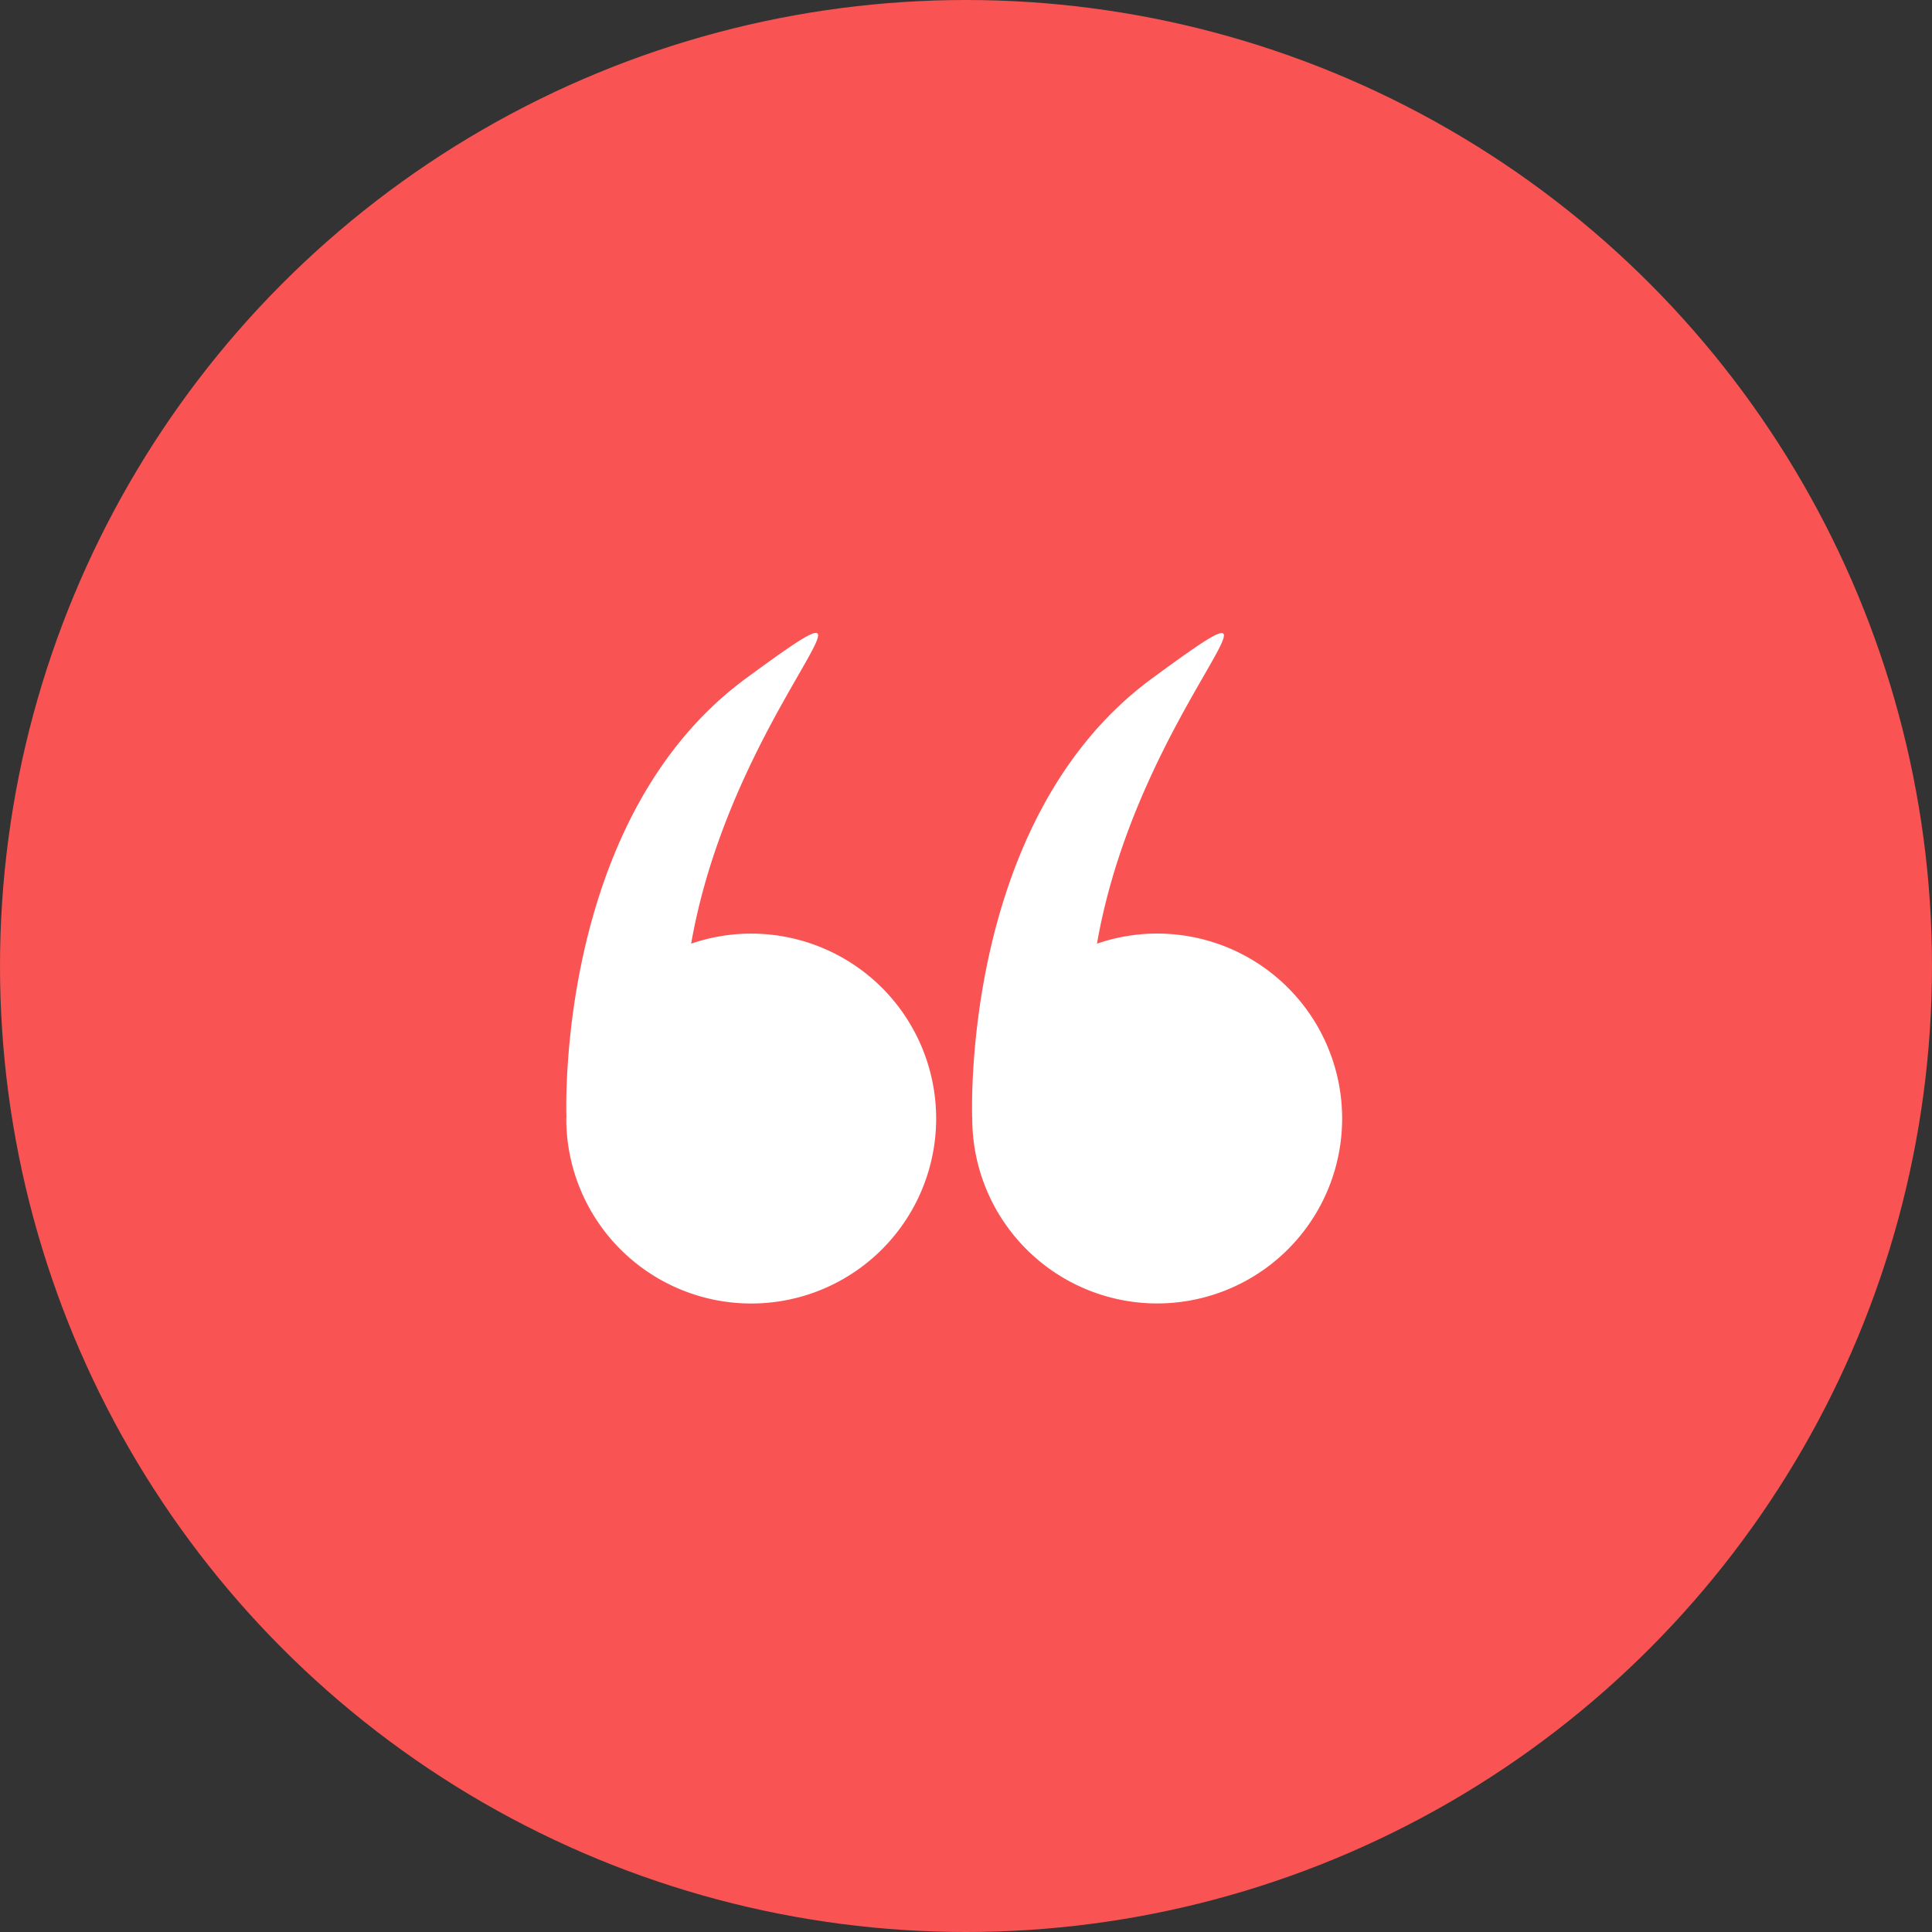
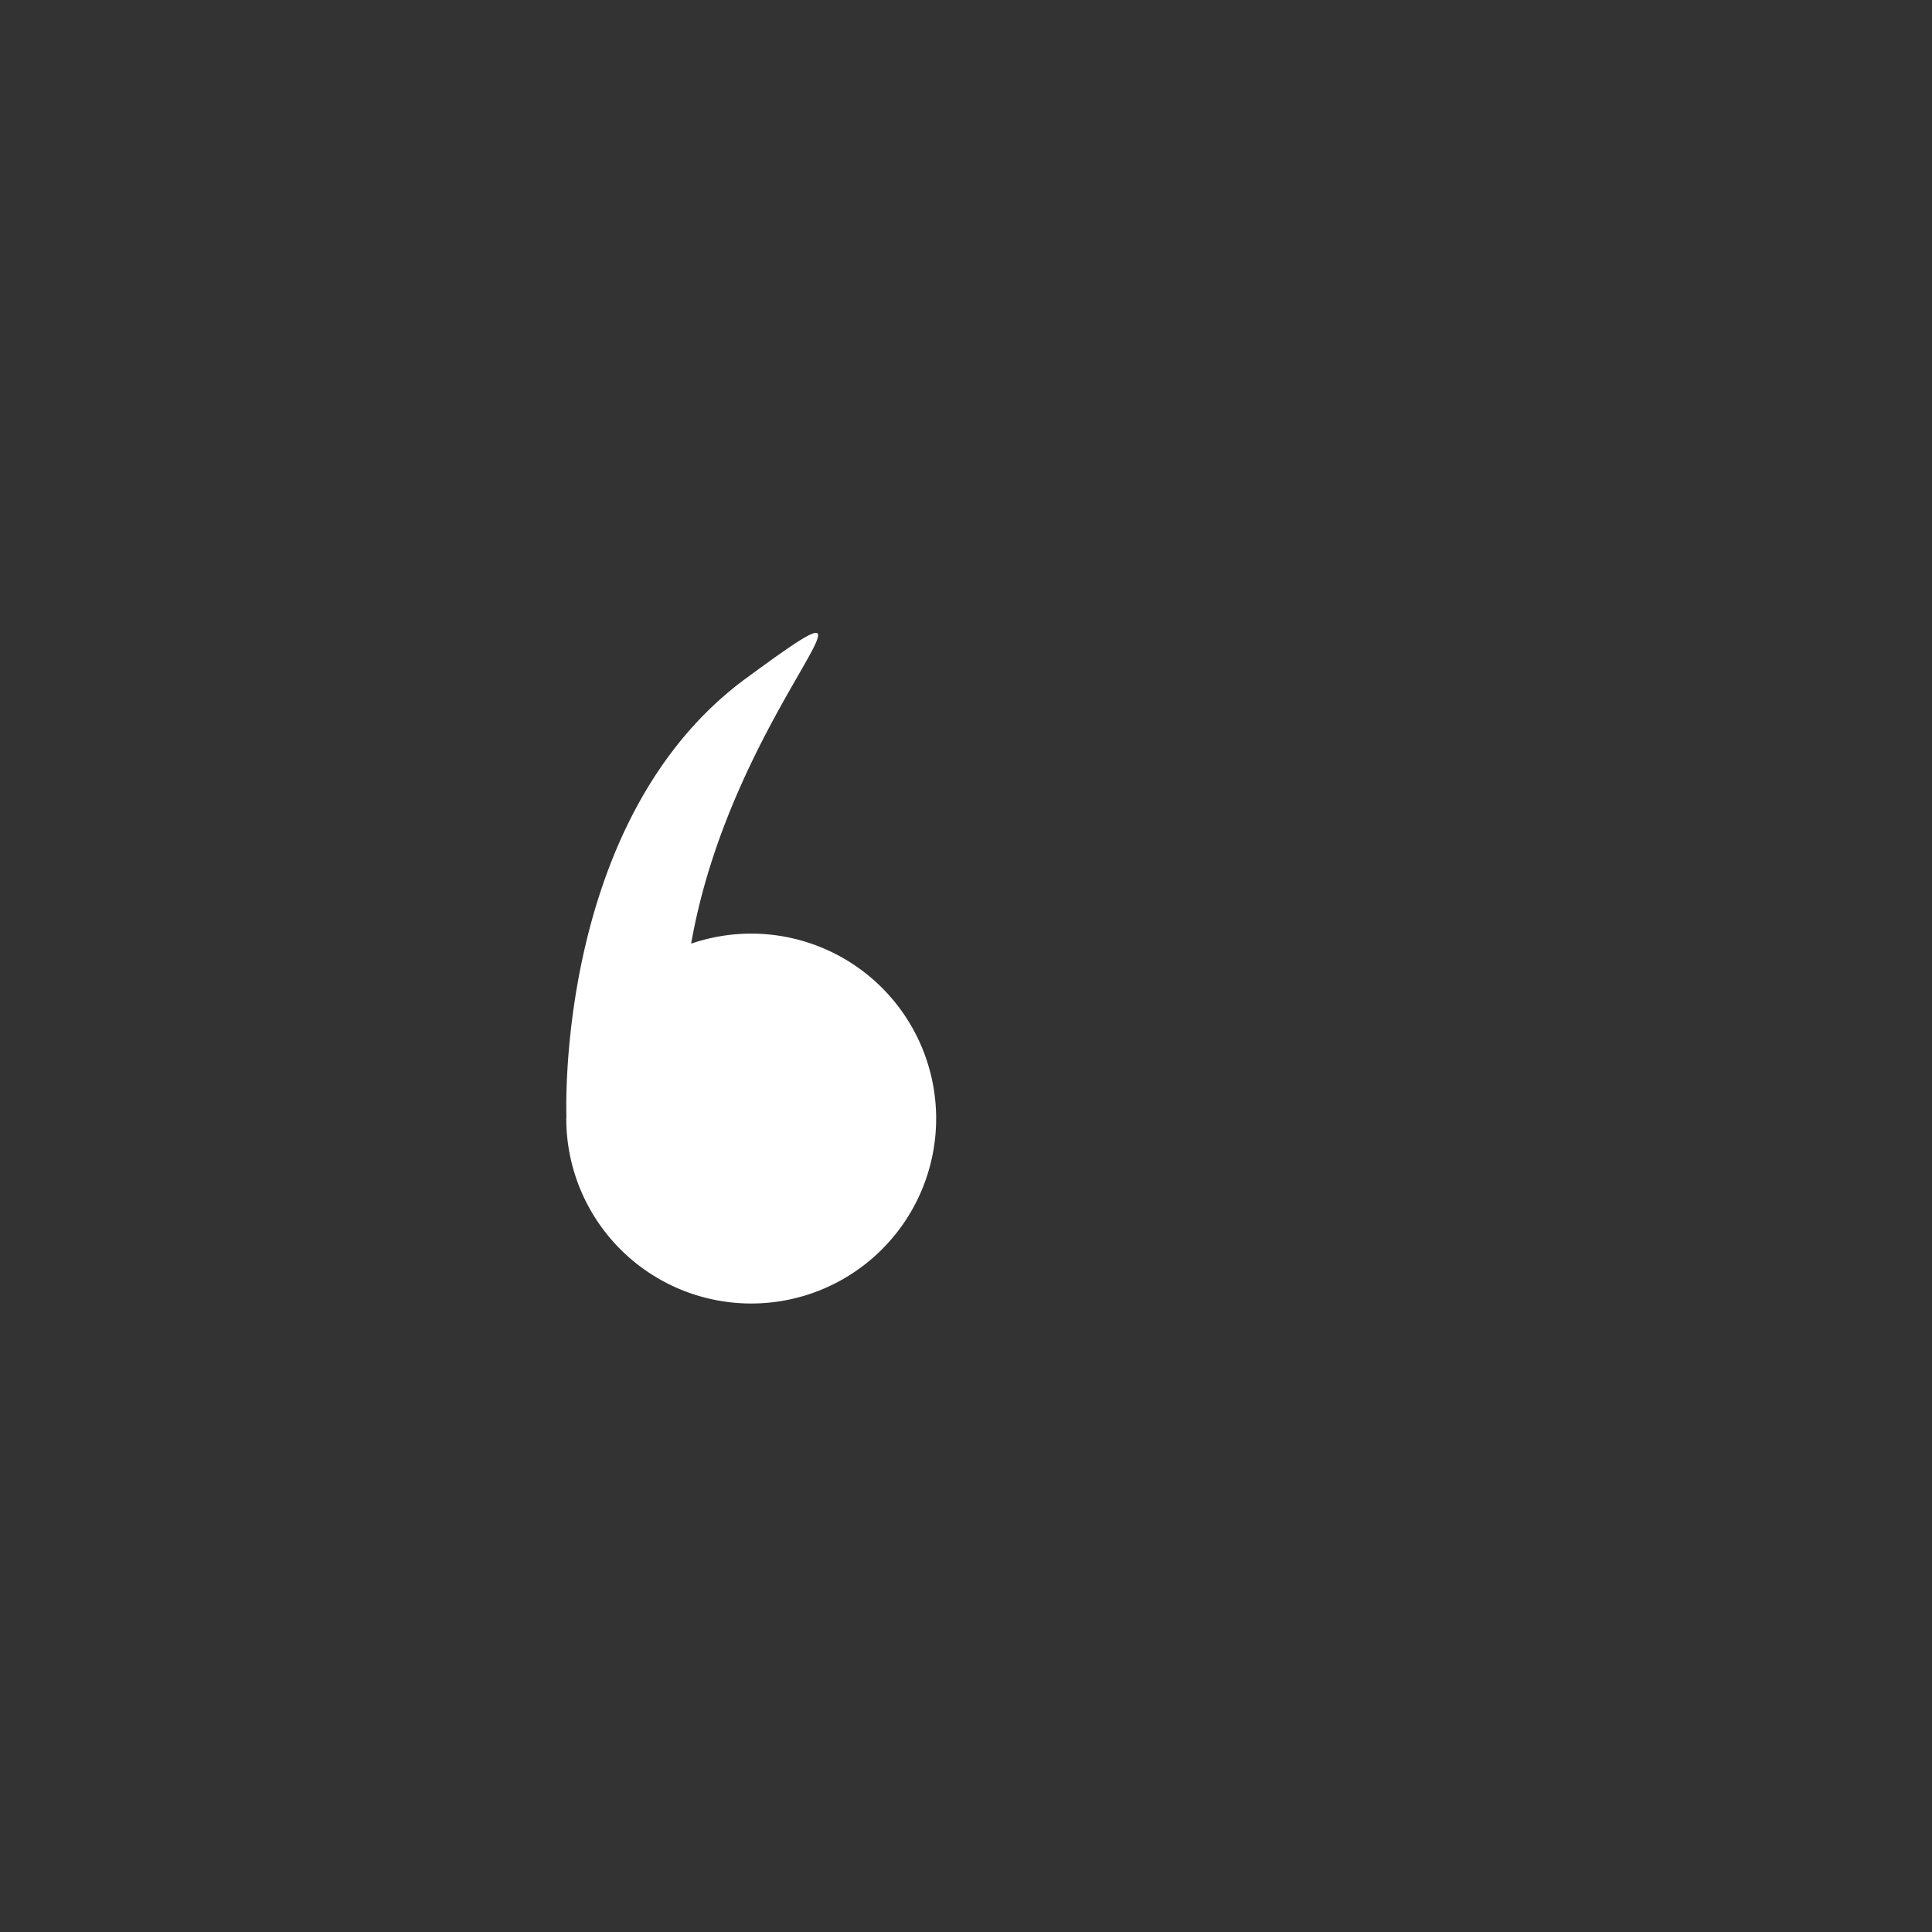
<svg xmlns="http://www.w3.org/2000/svg" width="58" height="58" viewBox="0 0 58 58">
  <rect x="0" y="0" width="58" height="58" fill="#333333" stroke="none" />
  <g id="icon" transform="translate(-982 -6233)">
-     <circle id="bg" cx="29" cy="29" r="29" transform="translate(982 6233)" fill="#f95353" />
    <g id="left-quotes-sign" transform="translate(999 6217.429)">
      <g id="Group_77" data-name="Group 77" transform="translate(0 34.571)">
        <path id="Path_94" data-name="Path 94" d="M0,49.13A5.552,5.552,0,1,0,3.749,43.9C5,36.748,10.569,32.139,5.4,35.932-.327,40.139,0,48.961.005,49.122.005,49.125,0,49.127,0,49.13Z" transform="translate(0 -34.571)" fill="#fff" />
-         <path id="Path_95" data-name="Path 95" d="M266.066,49.13A5.552,5.552,0,1,0,269.81,43.9c1.246-7.147,6.82-11.756,1.653-7.963-5.729,4.206-5.4,13.029-5.4,13.19C266.066,49.125,266.066,49.127,266.066,49.13Z" transform="translate(-253.878 -34.571)" fill="#fff" />
      </g>
    </g>
  </g>
</svg>